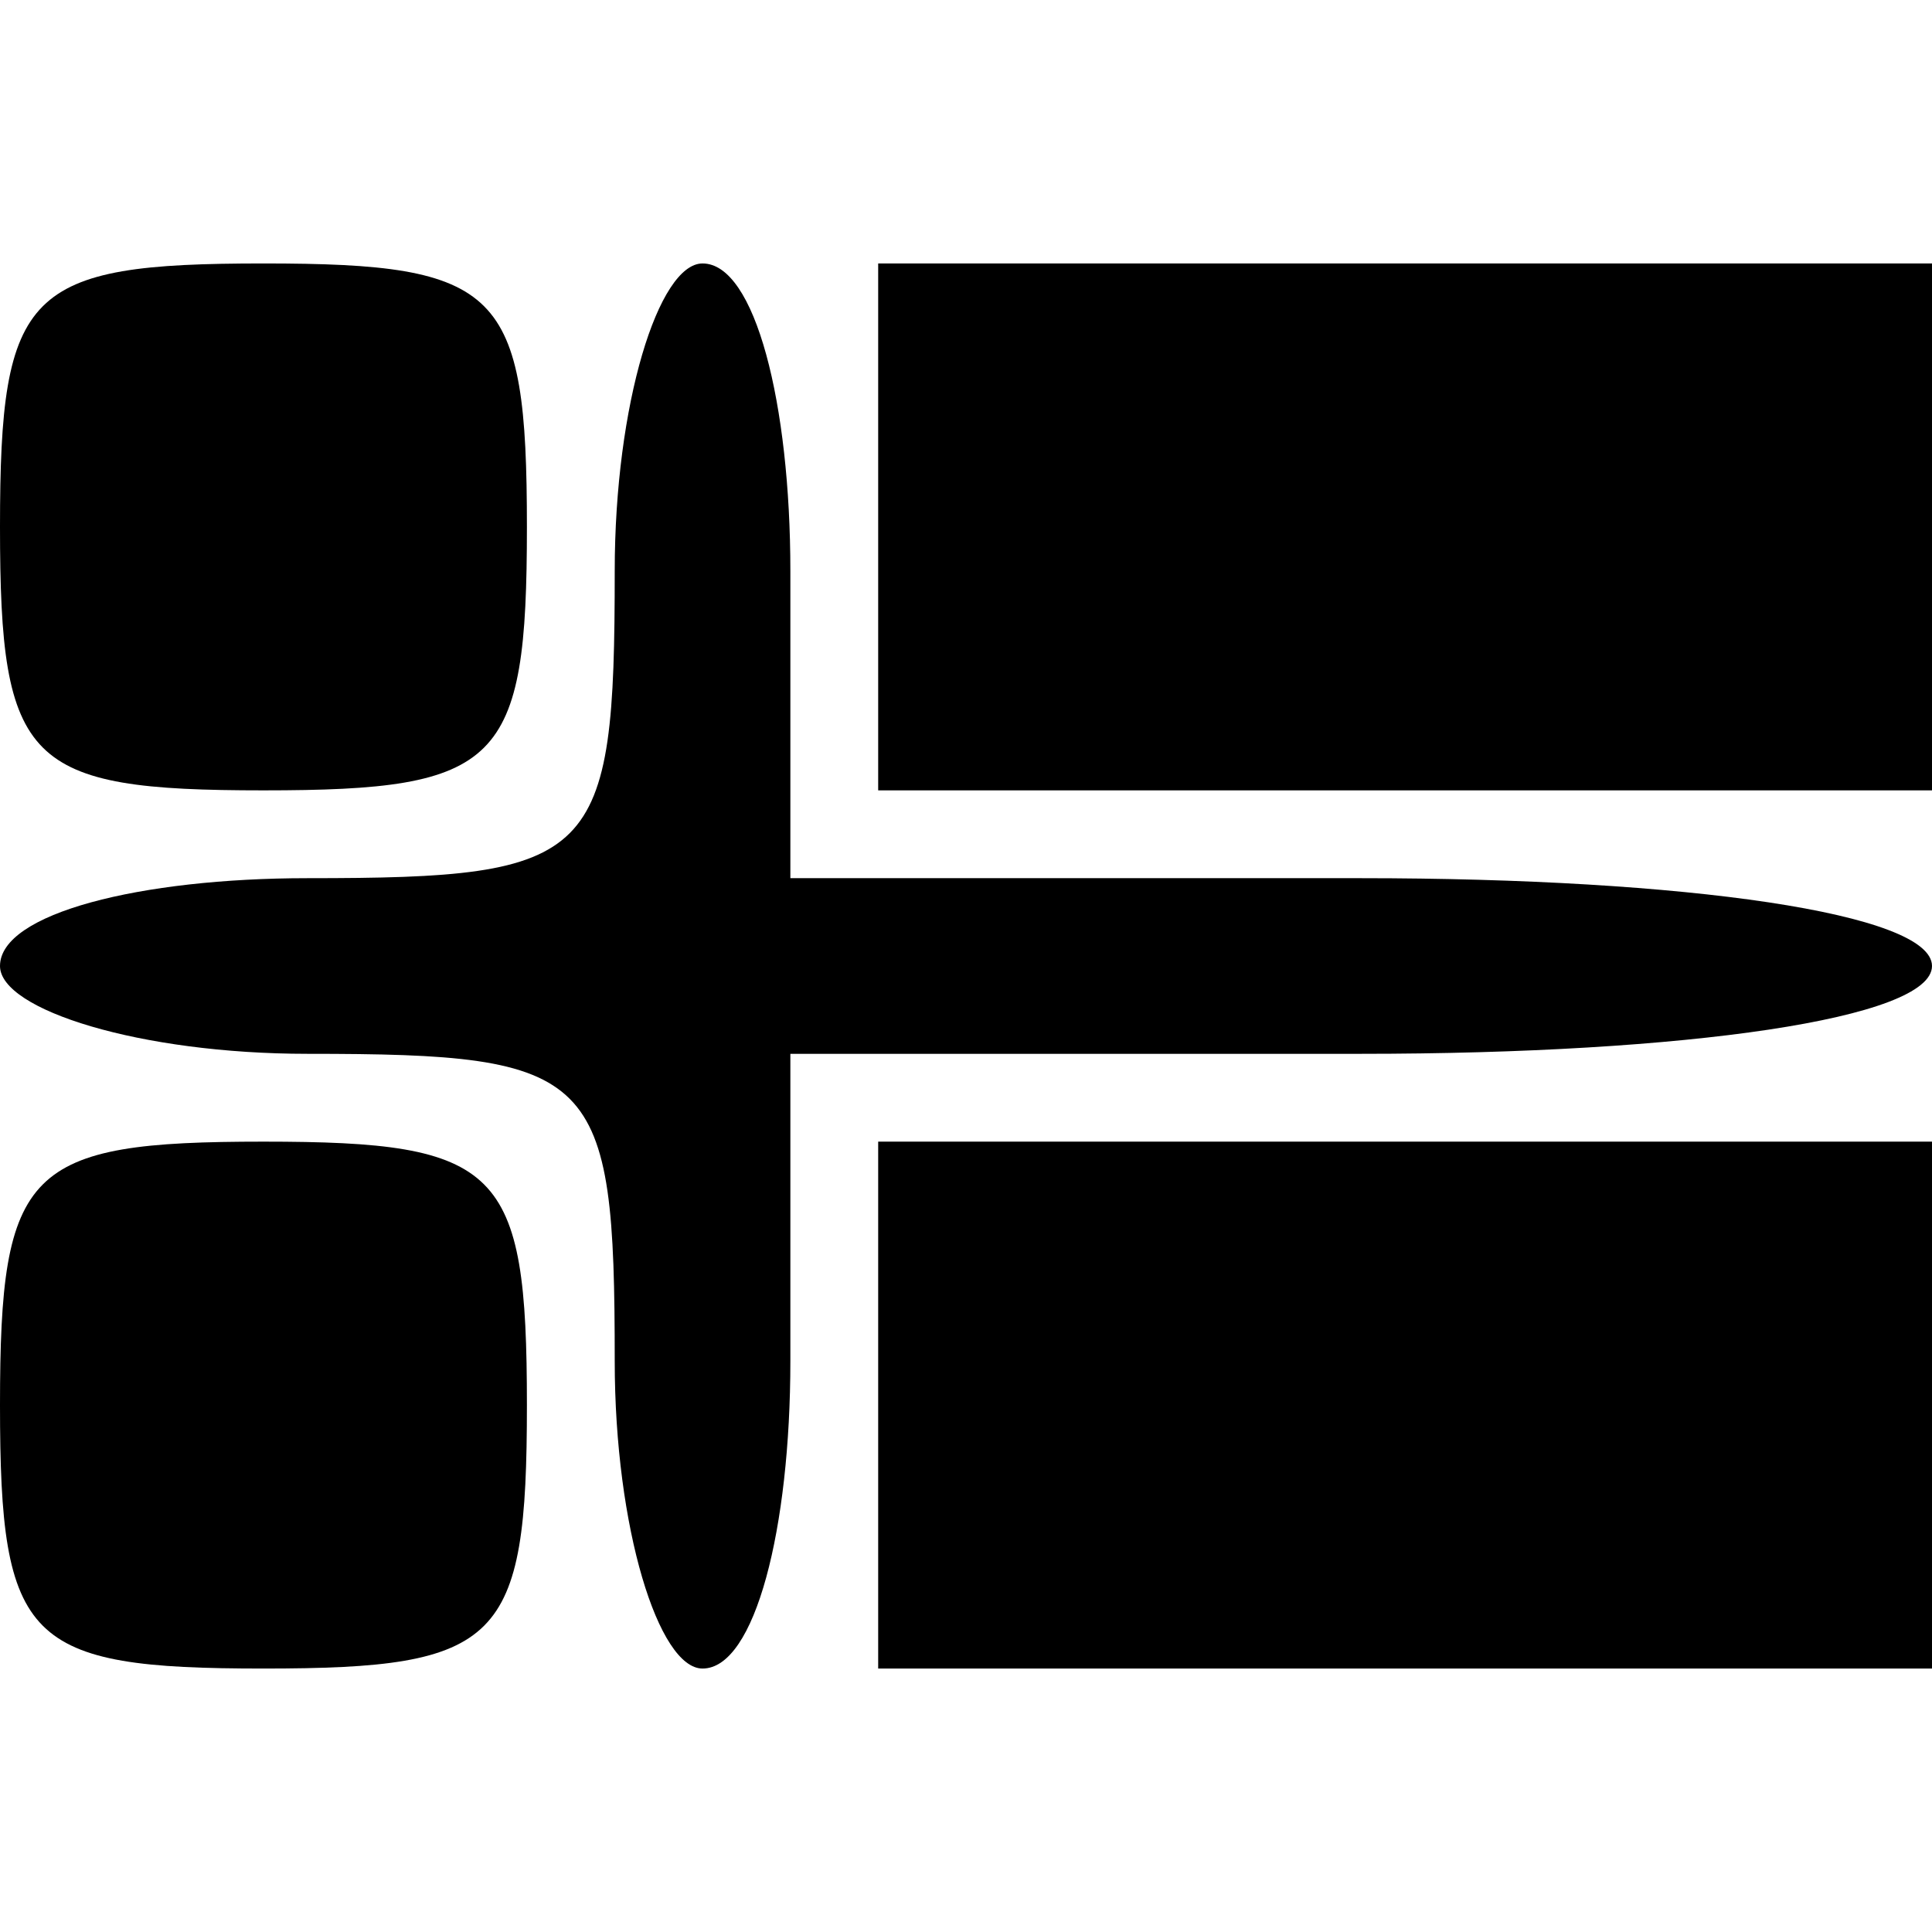
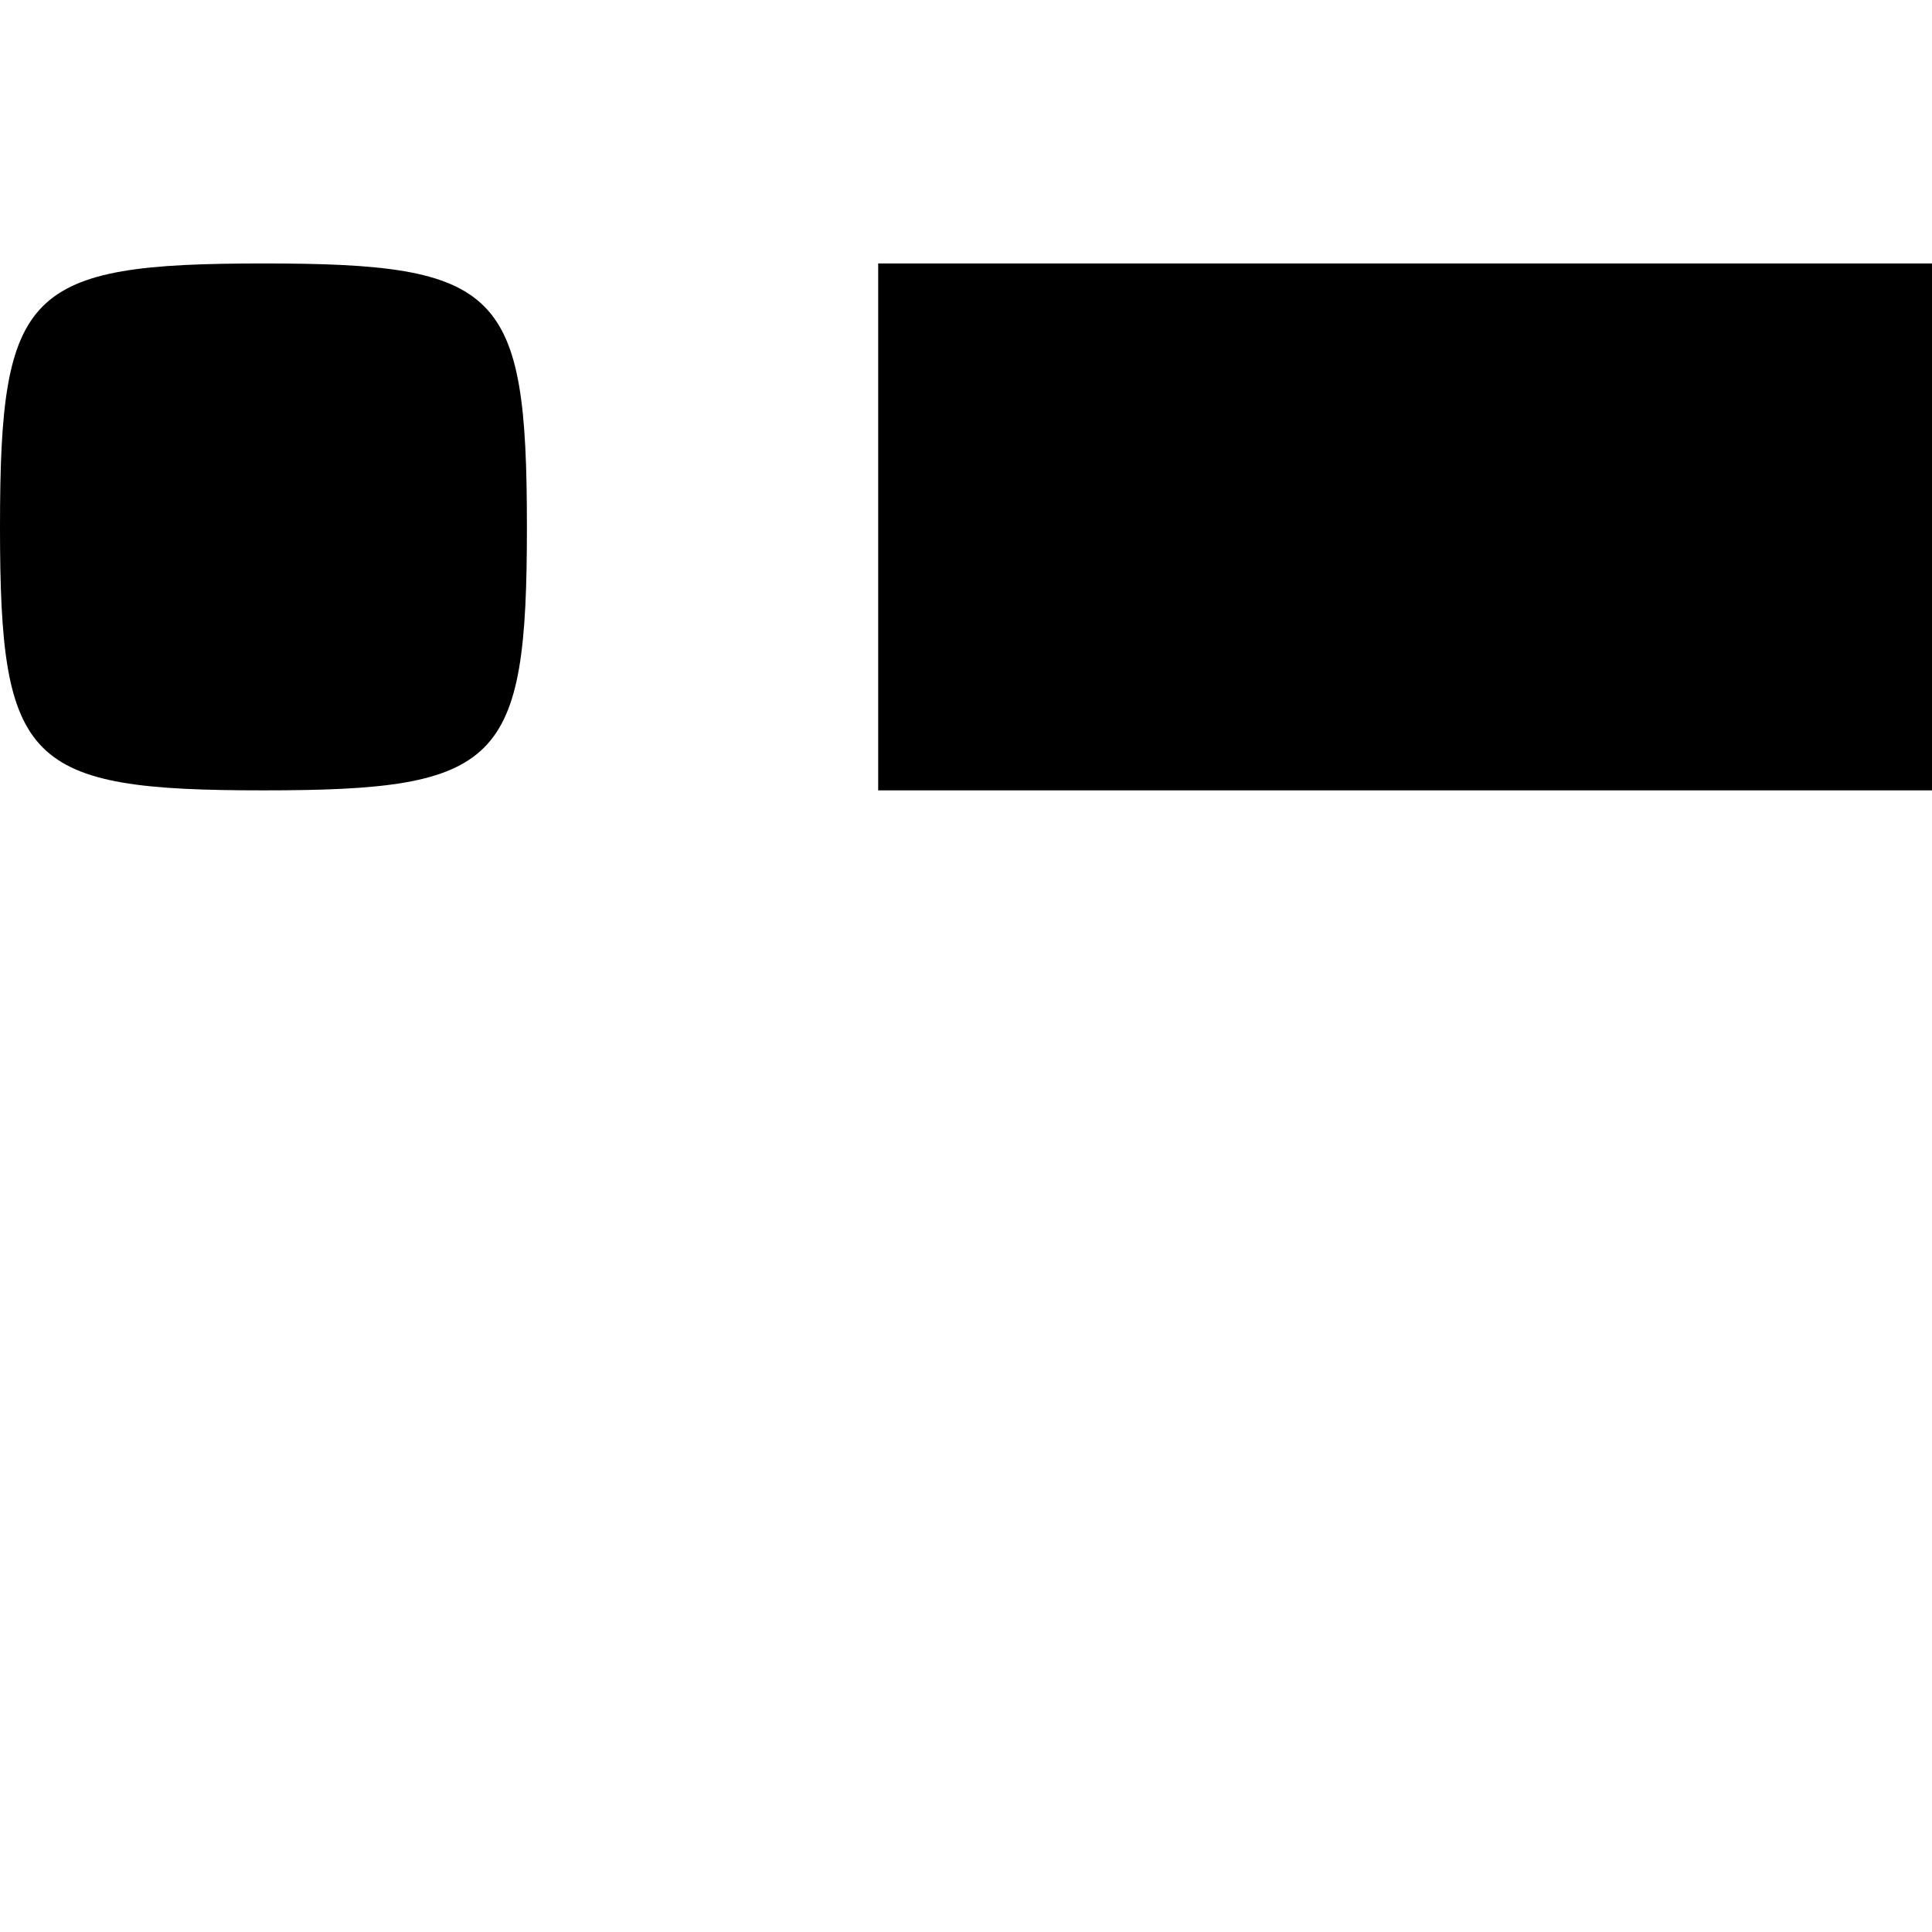
<svg xmlns="http://www.w3.org/2000/svg" version="1.0" width="100mm" height="100mm" viewBox="0 0 22 16" preserveAspectRatio="xMidYMid meet">
  <g transform="translate(0,16) scale(0.1,-0.1)" fill="#000000" stroke="none">
    <path d="M0 130 c0 -27 3 -30 30 -30 27 0 30 3 30 30 0 27 -3 30 -30 30 -27 0 -30 -3 -30 -30z" />
-     <path d="M70 125 c0 -33 -2 -35 -35 -35 -19 0 -35 -4 -35 -10 0 -5 16 -10 35 -10 33 0 35 -2 35 -35 0 -19 5 -35 10 -35 6 0 10 16 10 35 l0 35 65 0 c37 0 65 4 65 10 0 6 -28 10 -65 10 l-65 0 0 35 c0 19 -4 35 -10 35 -5 0 -10 -16 -10 -35z" />
    <path d="M100 130 l0 -30 60 0 60 0 0 30 0 30 -60 0 -60 0 0 -30z" />
-     <path d="M0 30 c0 -27 3 -30 30 -30 27 0 30 3 30 30 0 27 -3 30 -30 30 -27 0 -30 -3 -30 -30z" />
-     <path d="M100 30 l0 -30 60 0 60 0 0 30 0 30 -60 0 -60 0 0 -30z" />
  </g>
</svg>